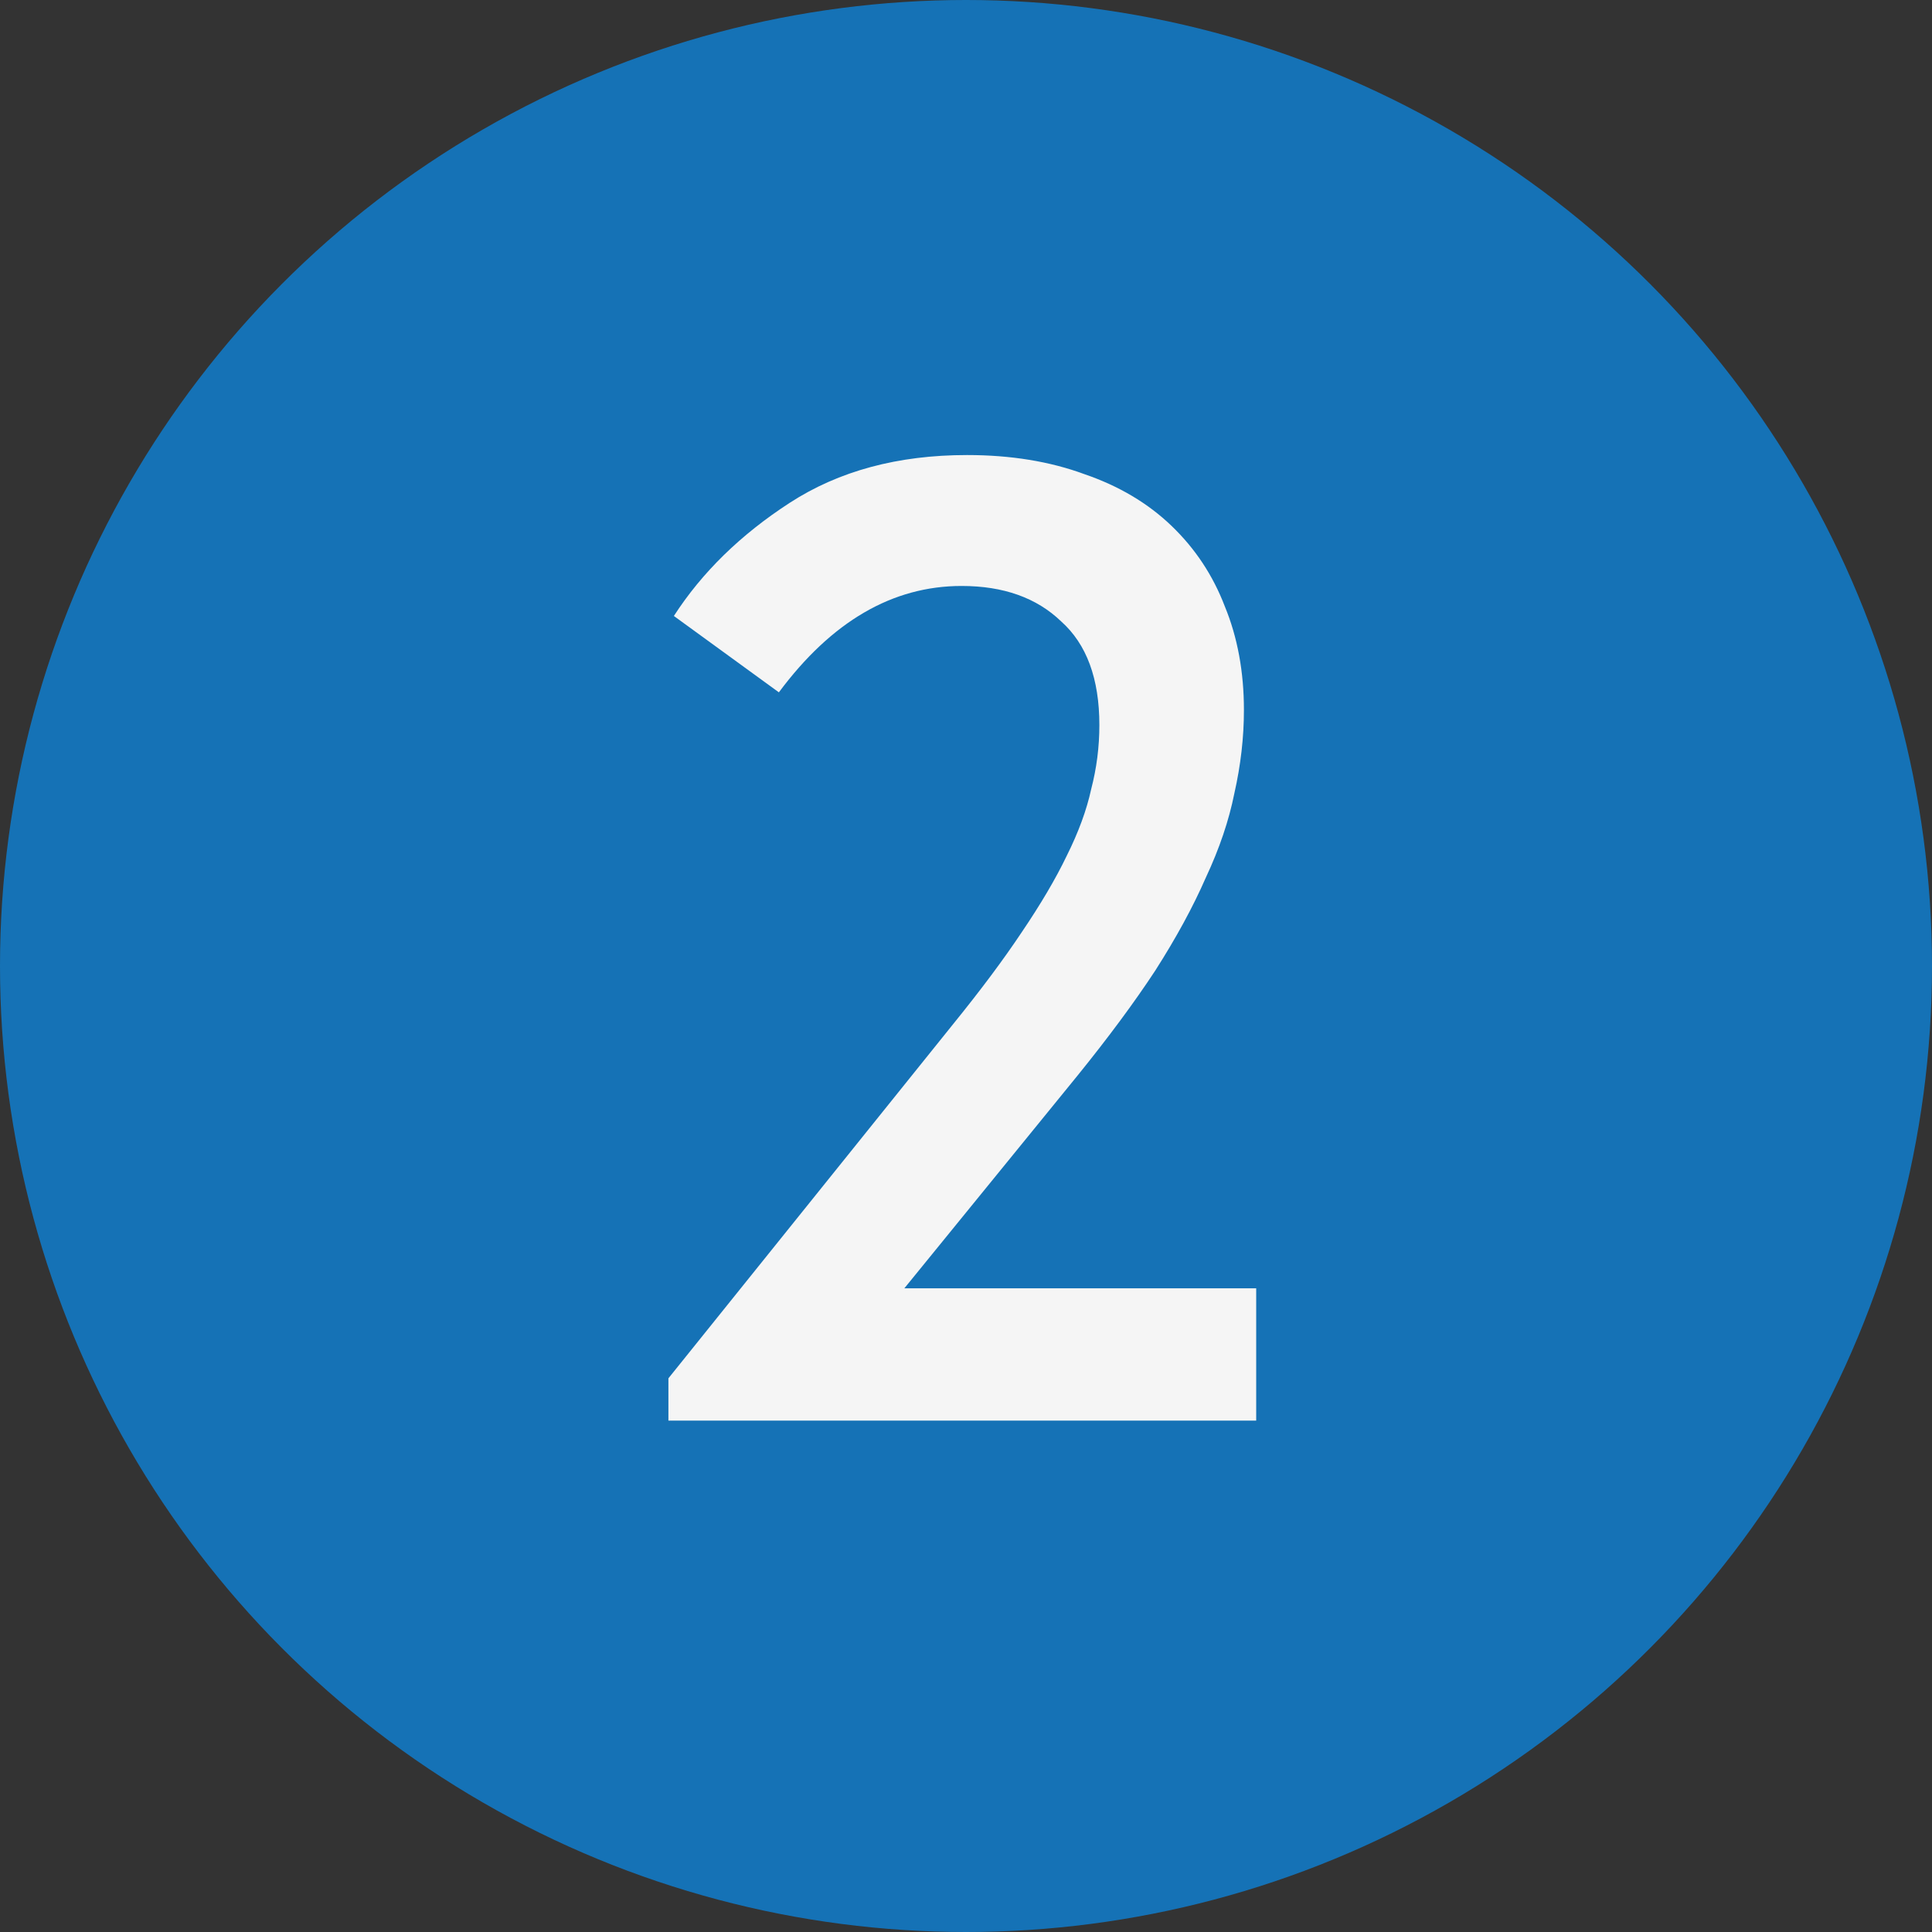
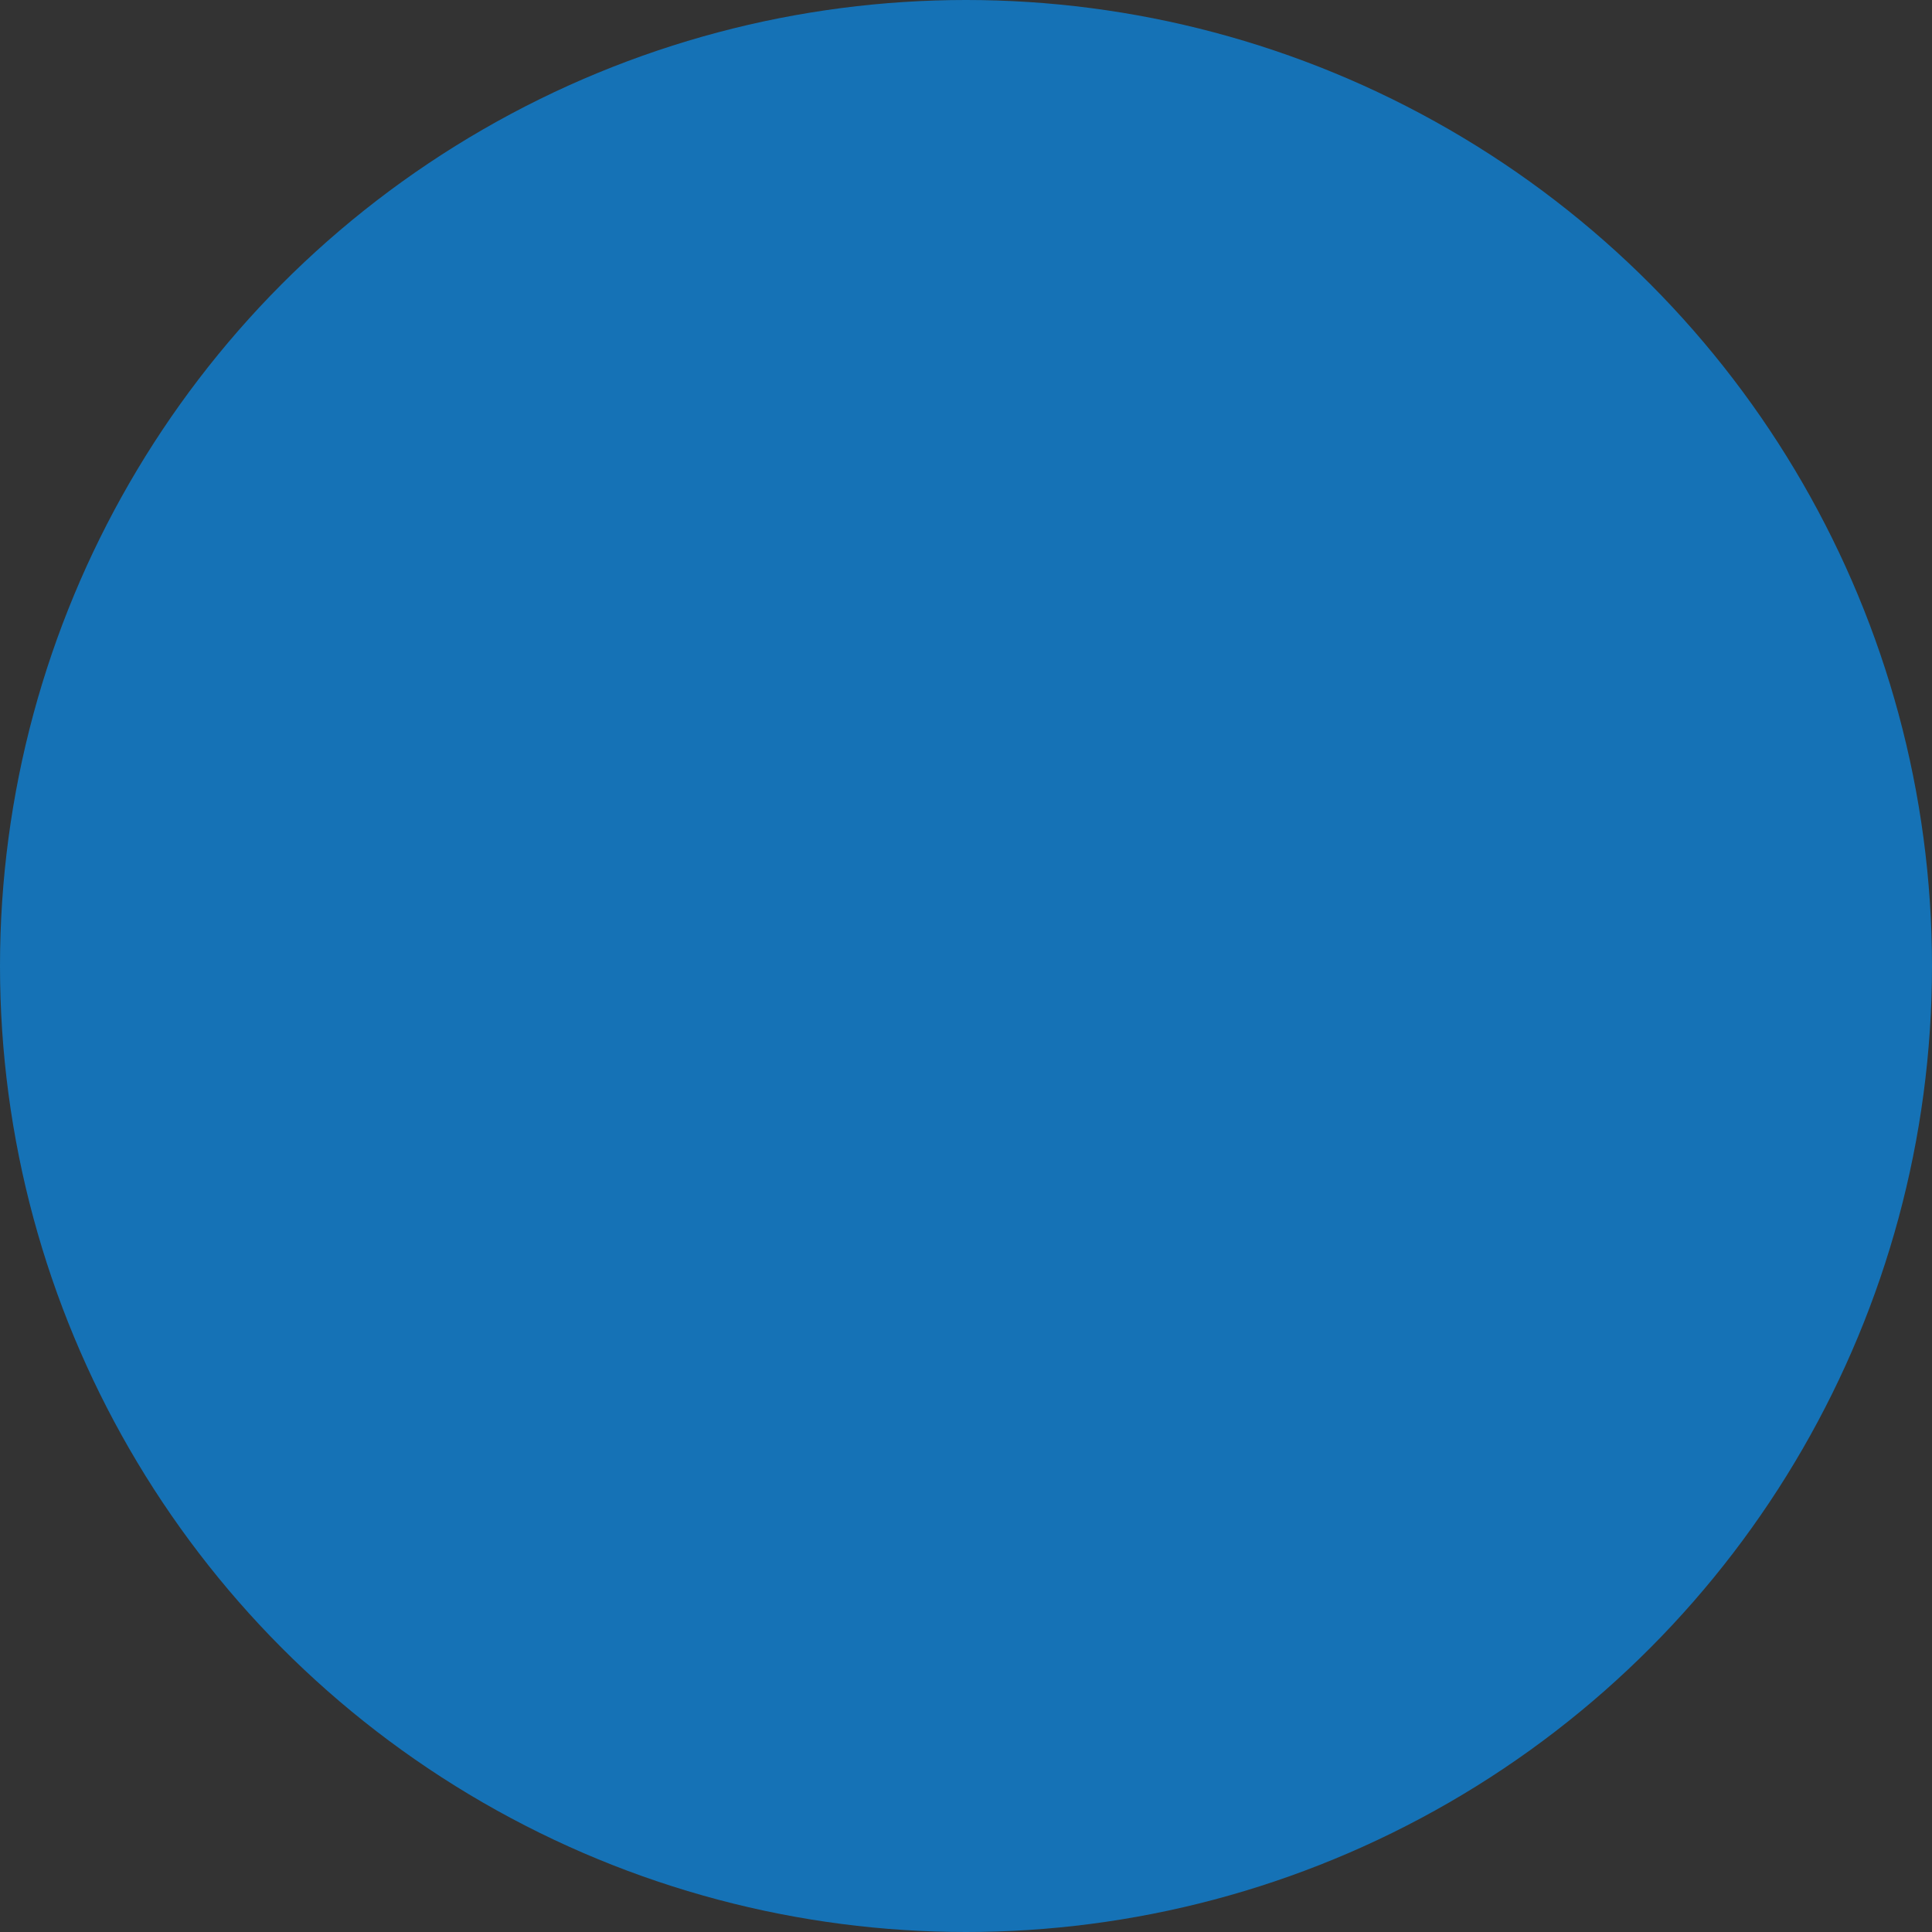
<svg xmlns="http://www.w3.org/2000/svg" width="34" height="34" viewBox="0 0 34 34" fill="none">
  <rect x="0" y="0" width="34" height="34" fill="#333333" stroke="none" />
  <circle cx="17" cy="17" r="17" fill="#1572B6" />
-   <path d="M11.763 24.256L16.779 18.016C17.259 17.424 17.659 16.888 17.979 16.408C18.315 15.912 18.579 15.464 18.771 15.064C18.979 14.648 19.123 14.256 19.203 13.888C19.299 13.52 19.347 13.144 19.347 12.76C19.347 11.944 19.123 11.336 18.675 10.936C18.243 10.52 17.659 10.312 16.923 10.312C15.707 10.312 14.635 10.936 13.707 12.184L11.859 10.84C12.355 10.072 13.035 9.408 13.899 8.848C14.763 8.288 15.803 8.008 17.019 8.008C17.787 8.008 18.475 8.12 19.083 8.344C19.691 8.552 20.203 8.856 20.619 9.256C21.035 9.656 21.347 10.128 21.555 10.672C21.779 11.216 21.891 11.824 21.891 12.496C21.891 12.976 21.835 13.464 21.723 13.96C21.627 14.44 21.459 14.936 21.219 15.448C20.995 15.96 20.699 16.504 20.331 17.08C19.963 17.64 19.507 18.256 18.963 18.928L15.915 22.672H22.107V25H11.763V24.256Z" fill="#F5F5F5" />
</svg>